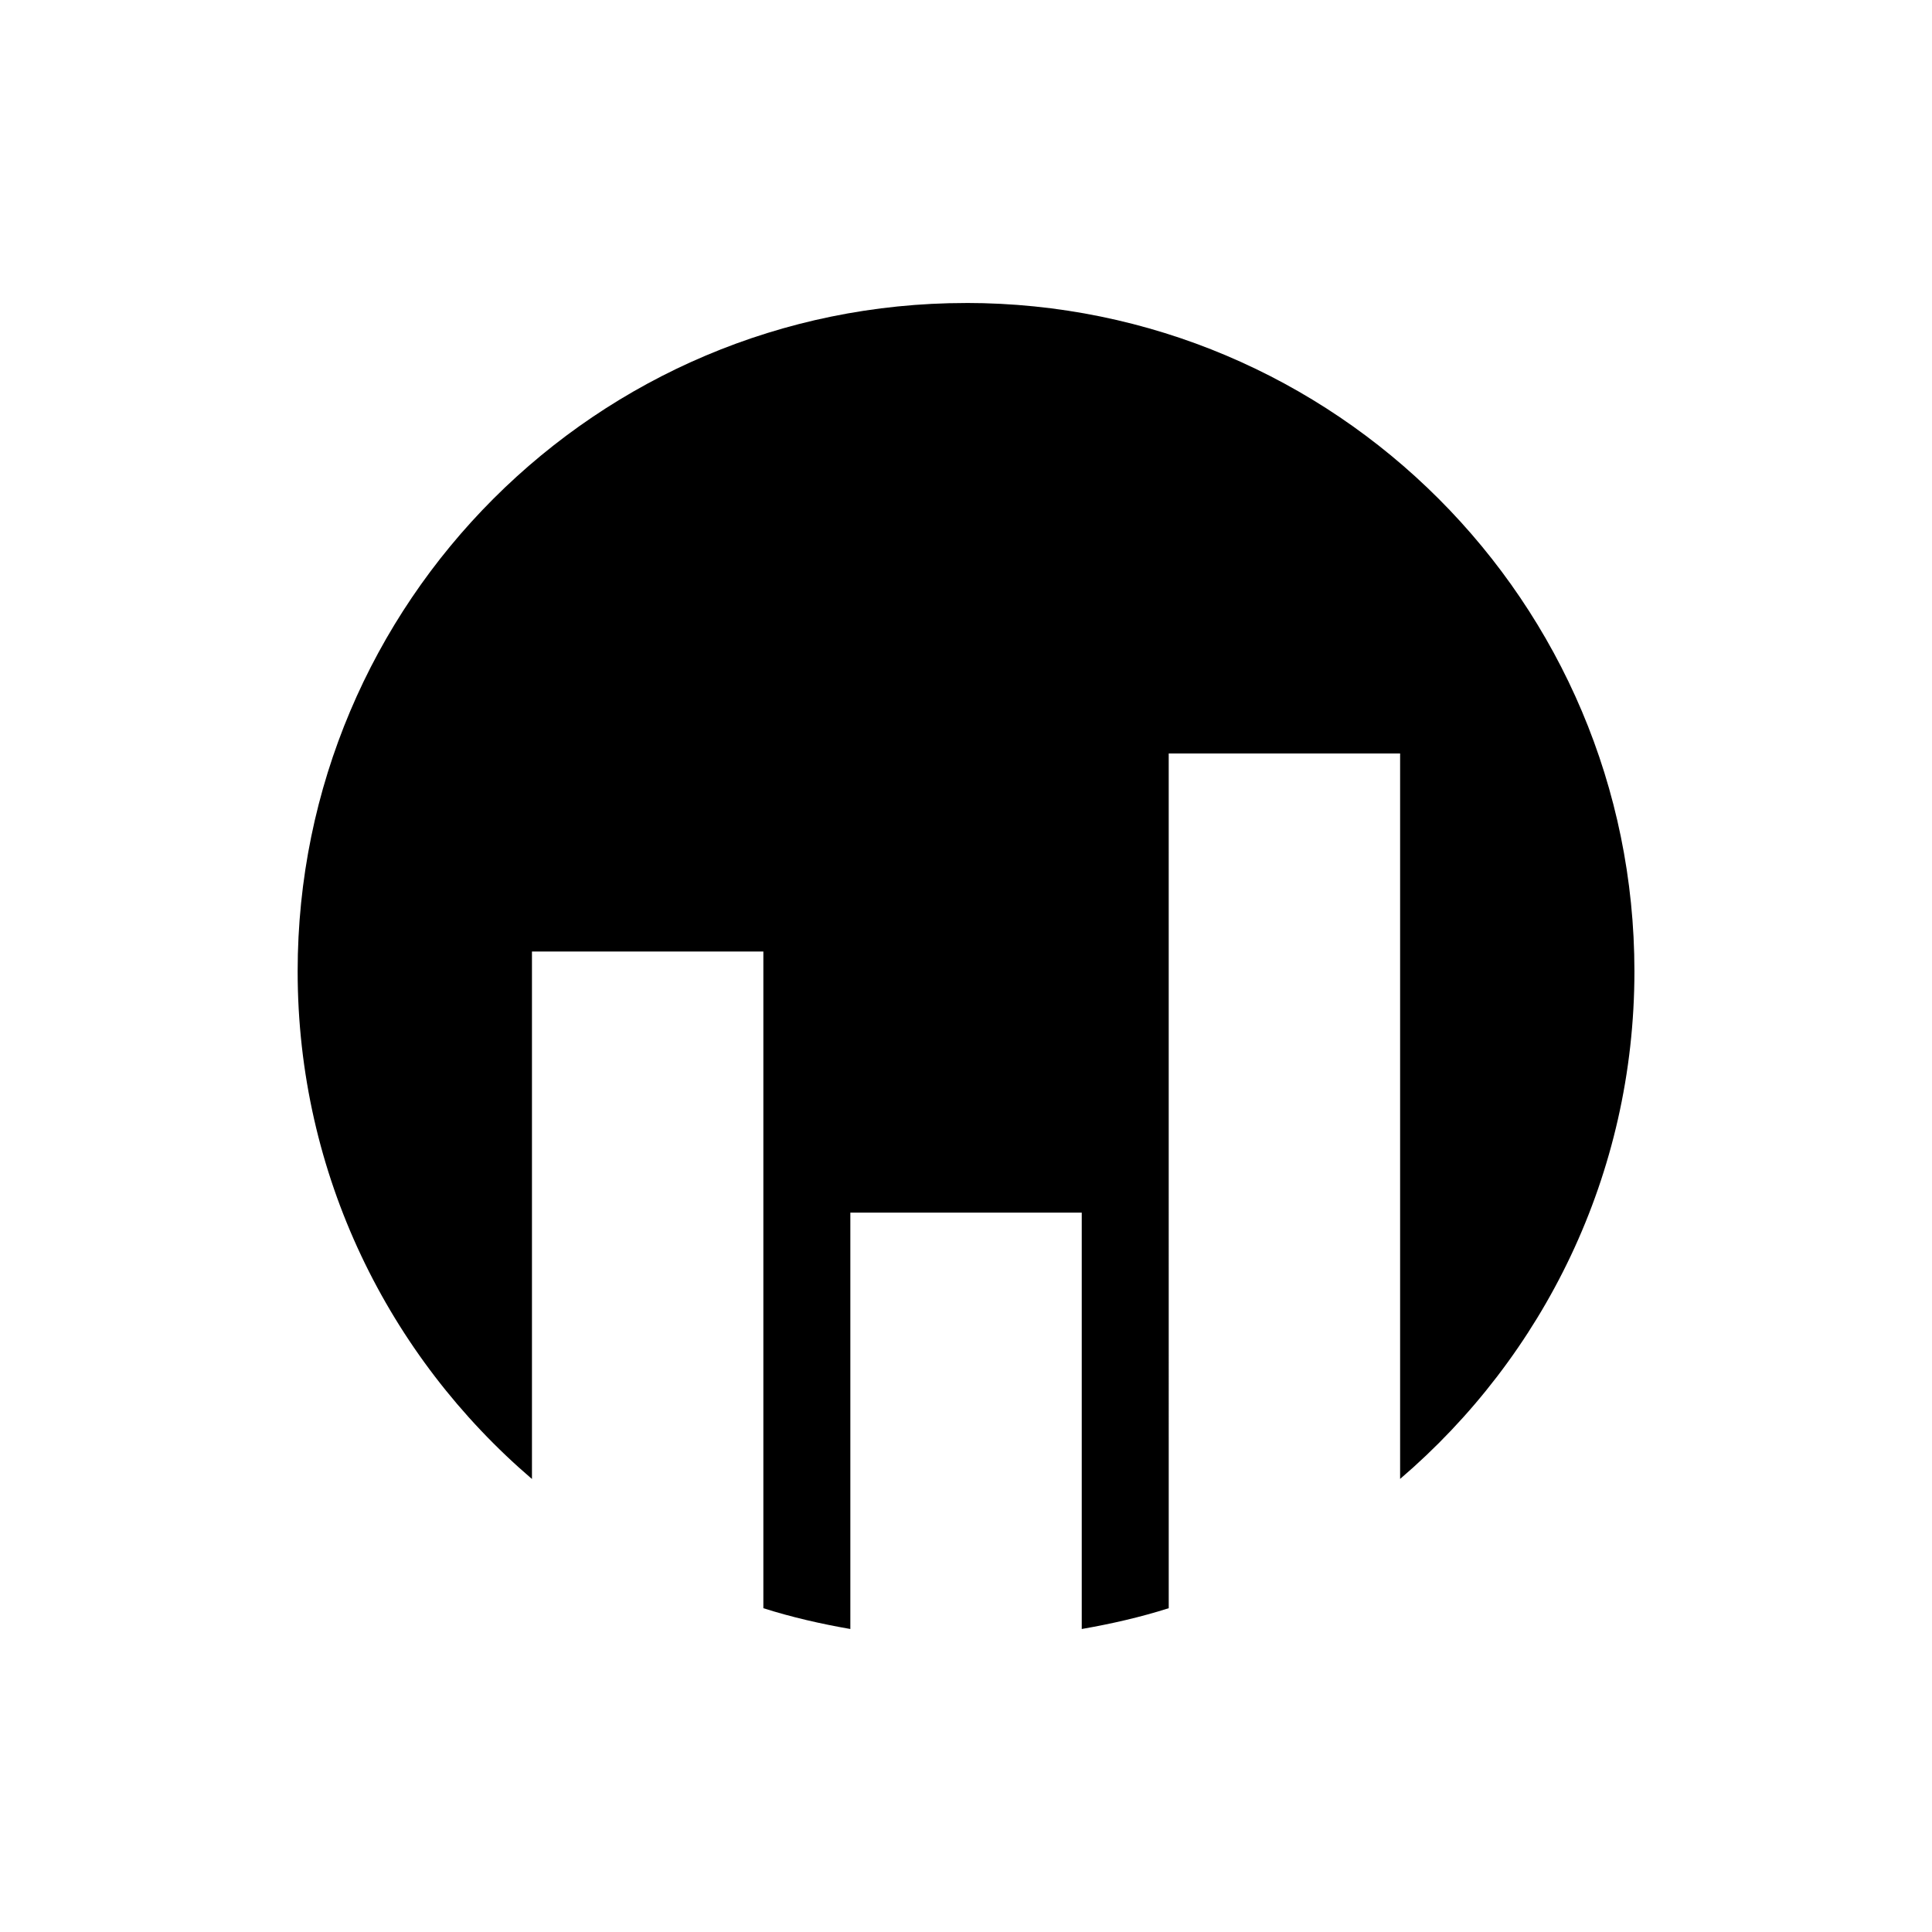
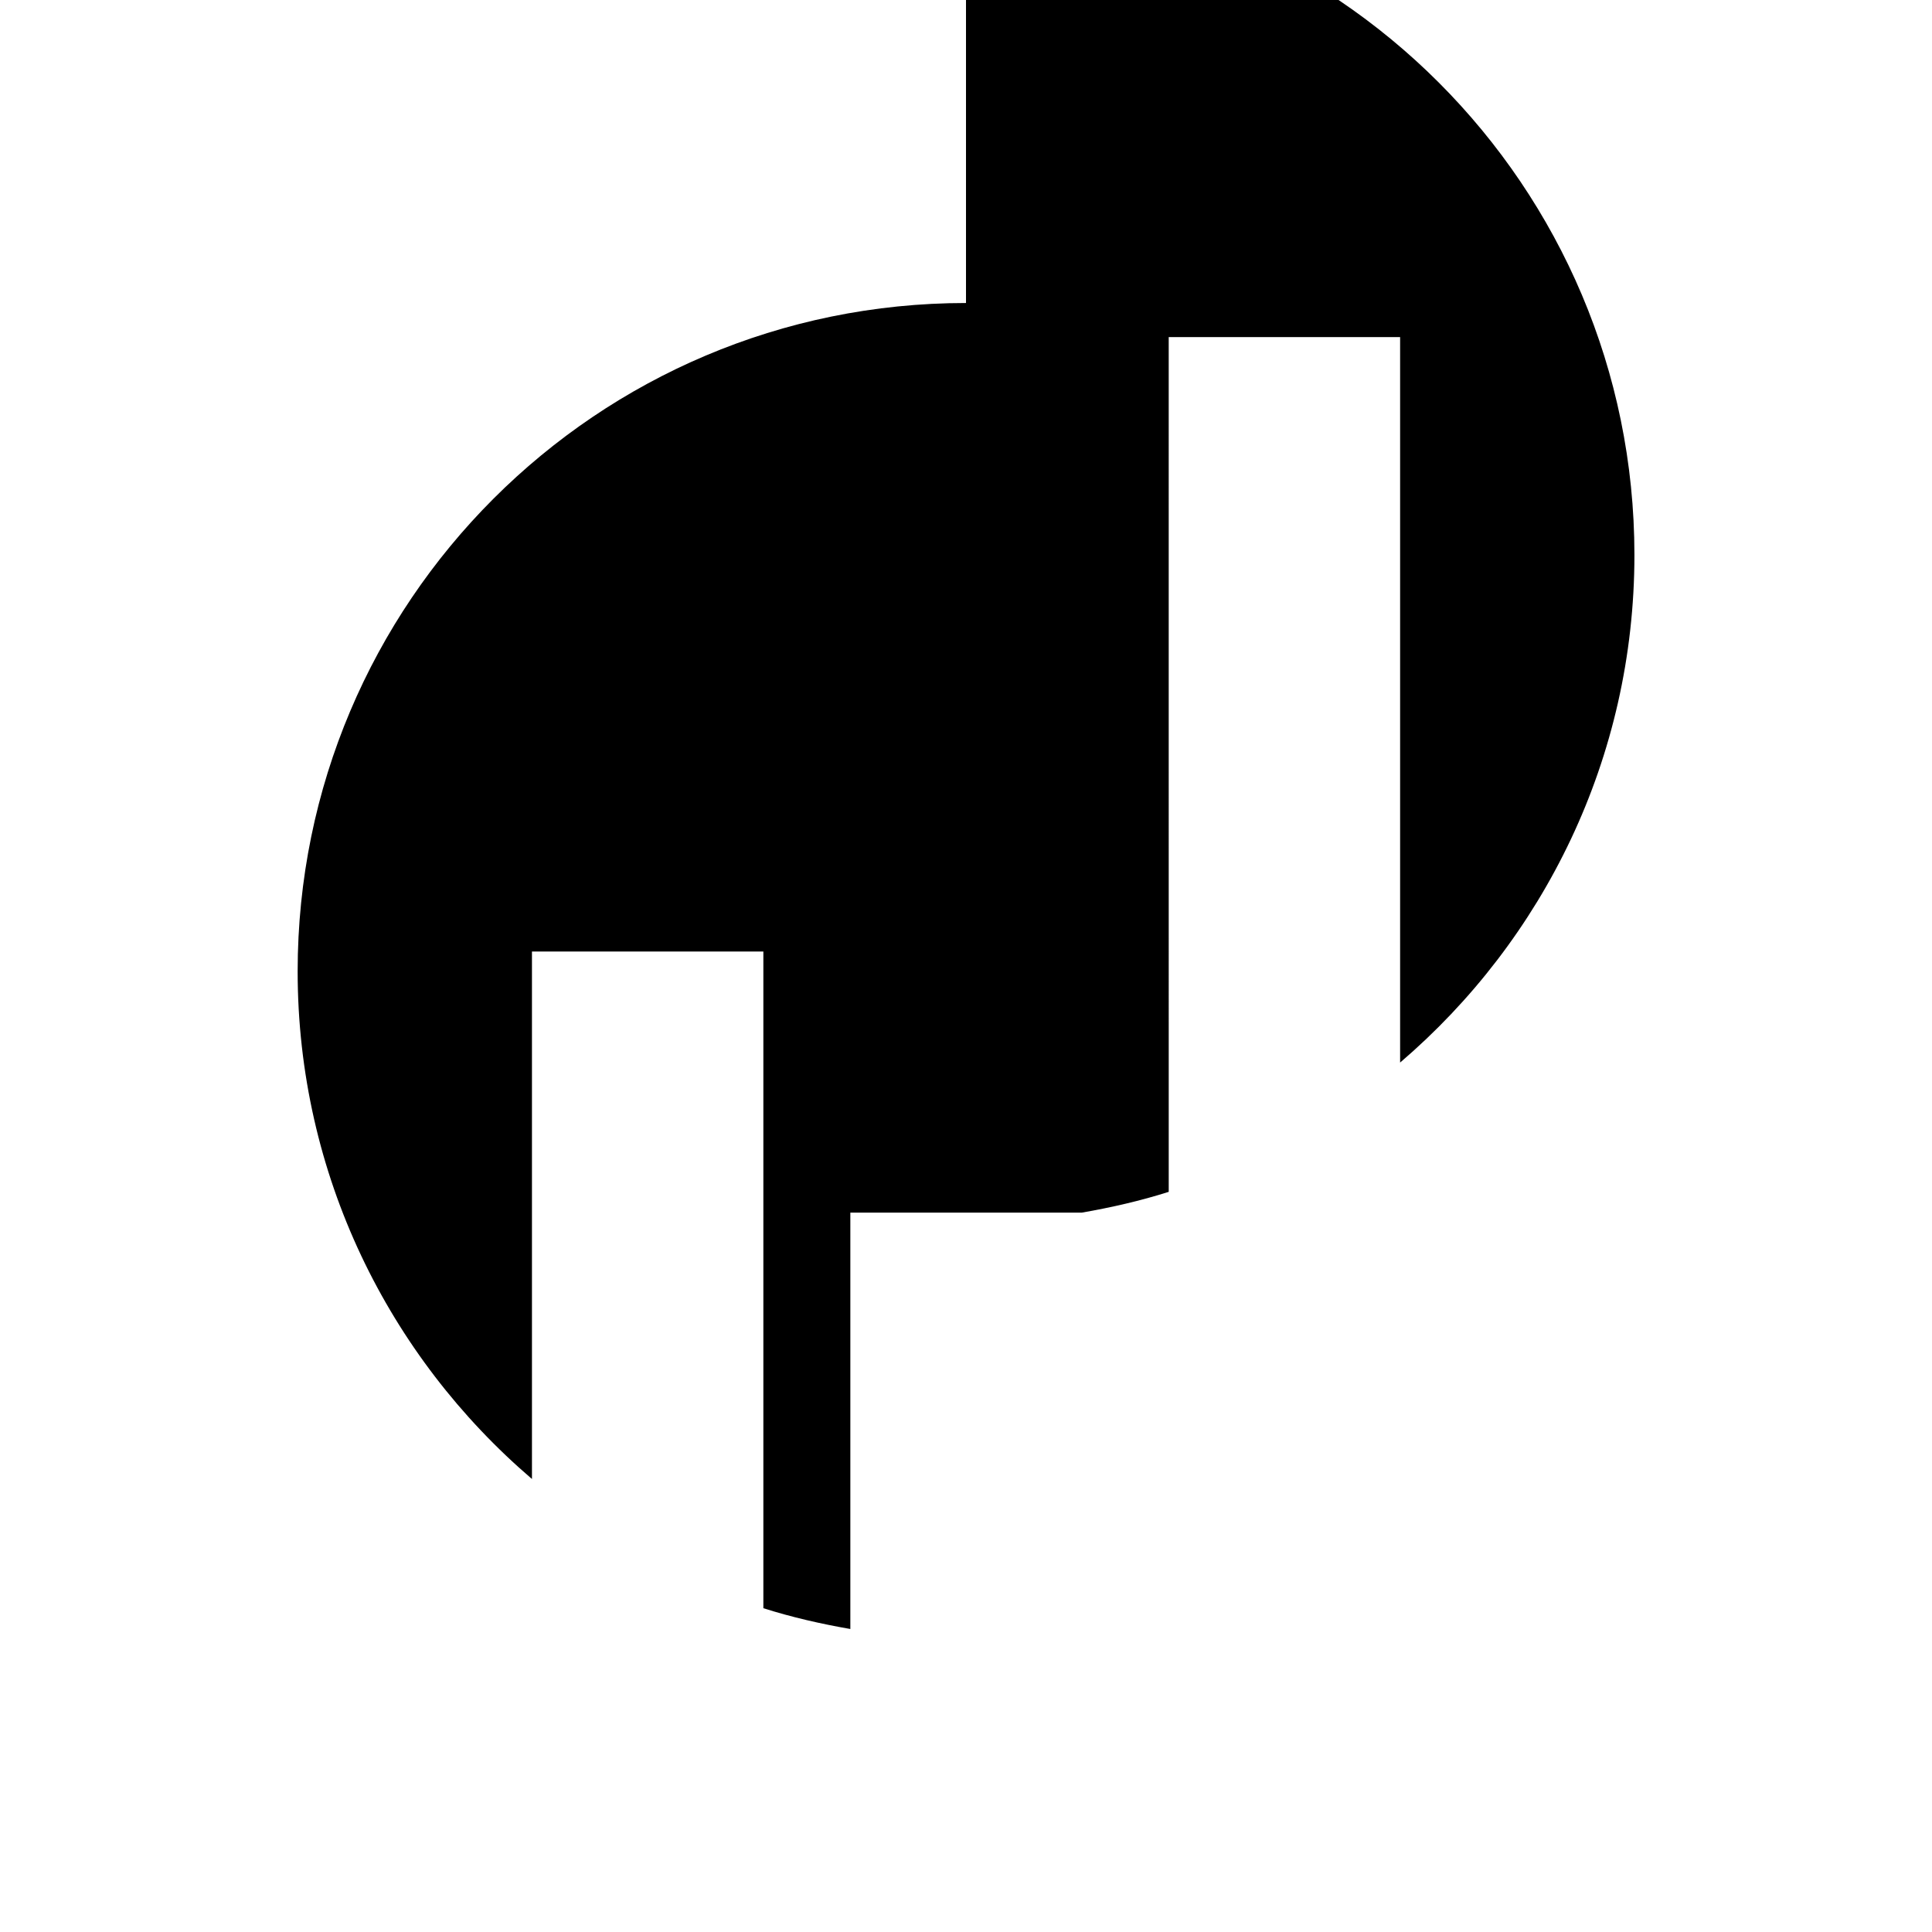
<svg xmlns="http://www.w3.org/2000/svg" fill="#000000" width="800px" height="800px" version="1.1" viewBox="144 144 512 512">
-   <path d="m400 224.3c-97.816 0-177.12 79.305-177.12 177.12 0 53.875 24.137 102.04 62.094 134.53v-139.78h61.324v174.02c7.461 2.379 15.191 4.141 23.051 5.512v-110.34h61.324v110.34c7.856-1.371 15.586-3.133 23.051-5.512l-0.004-226.51h61.324v192.25c37.957-32.48 62.094-80.656 62.094-134.53-0.02-97.805-79.32-177.11-177.14-177.11z" />
+   <path d="m400 224.3c-97.816 0-177.12 79.305-177.12 177.12 0 53.875 24.137 102.04 62.094 134.53v-139.78h61.324v174.02c7.461 2.379 15.191 4.141 23.051 5.512v-110.34h61.324c7.856-1.371 15.586-3.133 23.051-5.512l-0.004-226.51h61.324v192.25c37.957-32.48 62.094-80.656 62.094-134.53-0.02-97.805-79.32-177.11-177.14-177.11z" />
</svg>